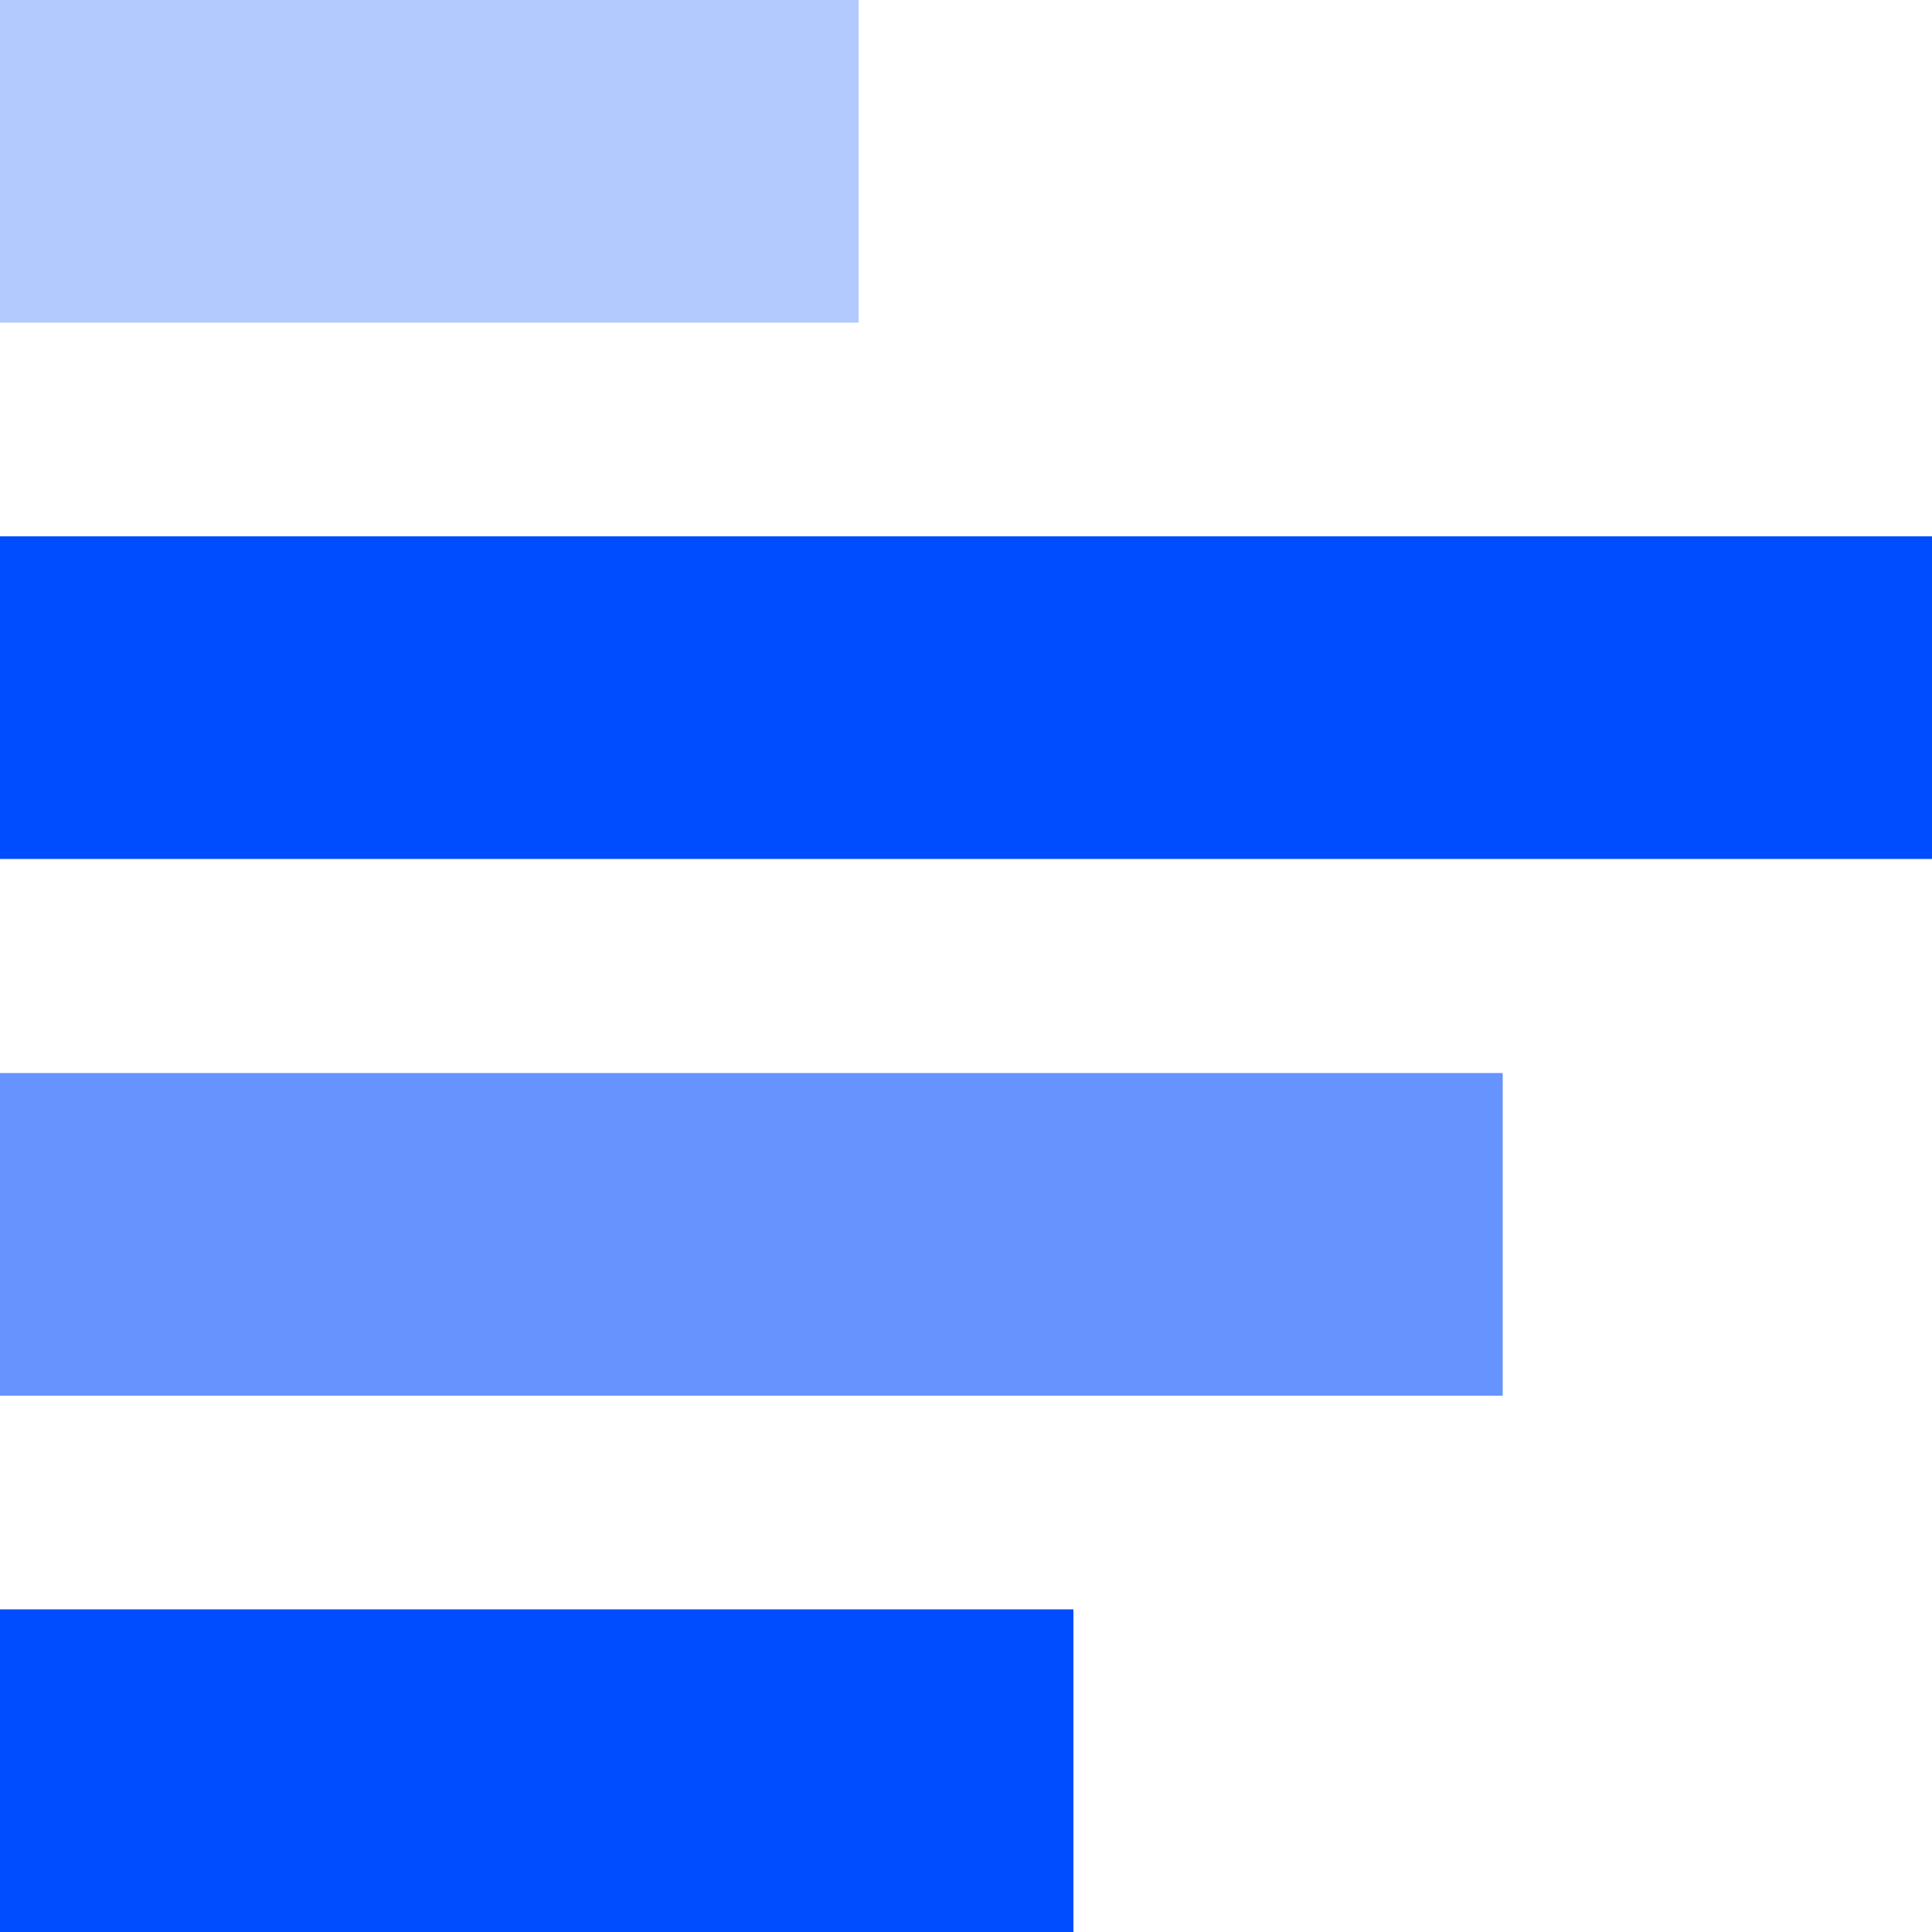
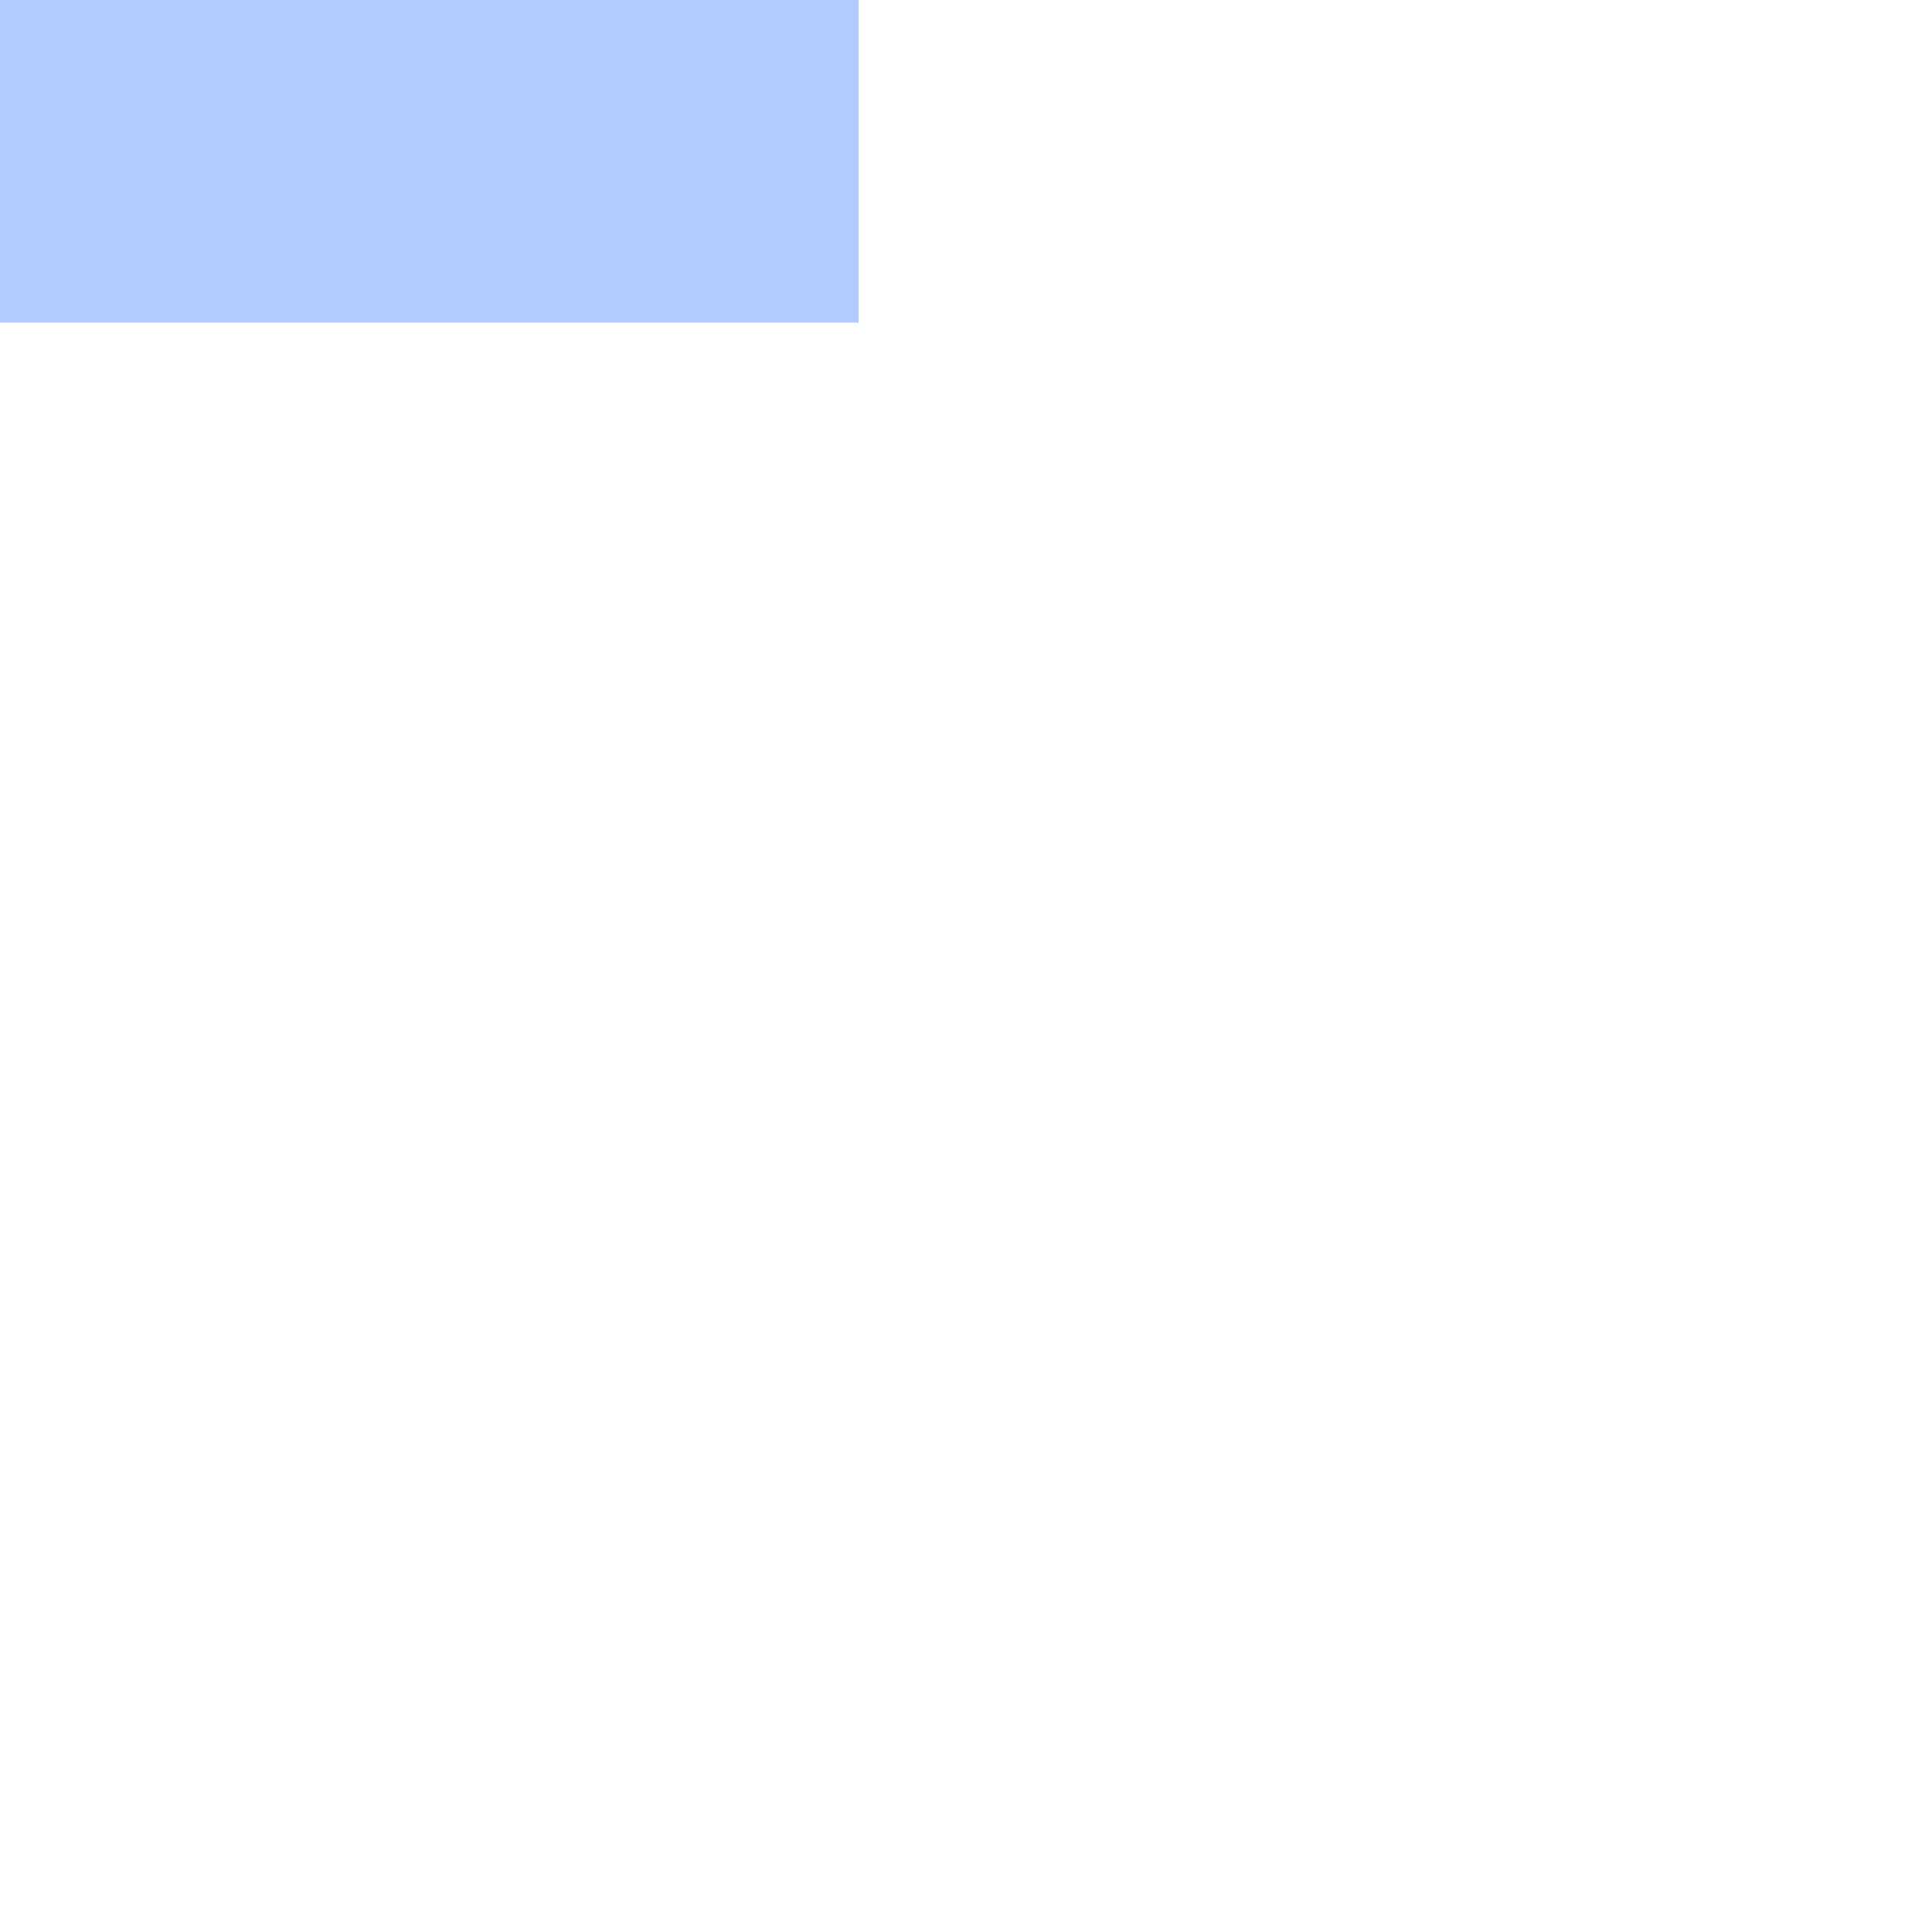
<svg xmlns="http://www.w3.org/2000/svg" viewBox="0 0 50 50">
  <defs>
    <style>.cls-1{opacity:0.3;}.cls-2{fill:#004dff;}.cls-3{opacity:0.6;}</style>
  </defs>
  <g id="Layer_1" data-name="Layer 1">
    <g class="cls-1">
      <rect class="cls-2" width="22.22" height="8.35" />
    </g>
-     <rect class="cls-2" y="13.88" width="50" height="8.35" />
    <g class="cls-3">
-       <rect class="cls-2" y="27.77" width="38.89" height="8.35" />
-     </g>
-     <rect class="cls-2" y="41.65" width="27.78" height="8.35" />
+       </g>
  </g>
</svg>